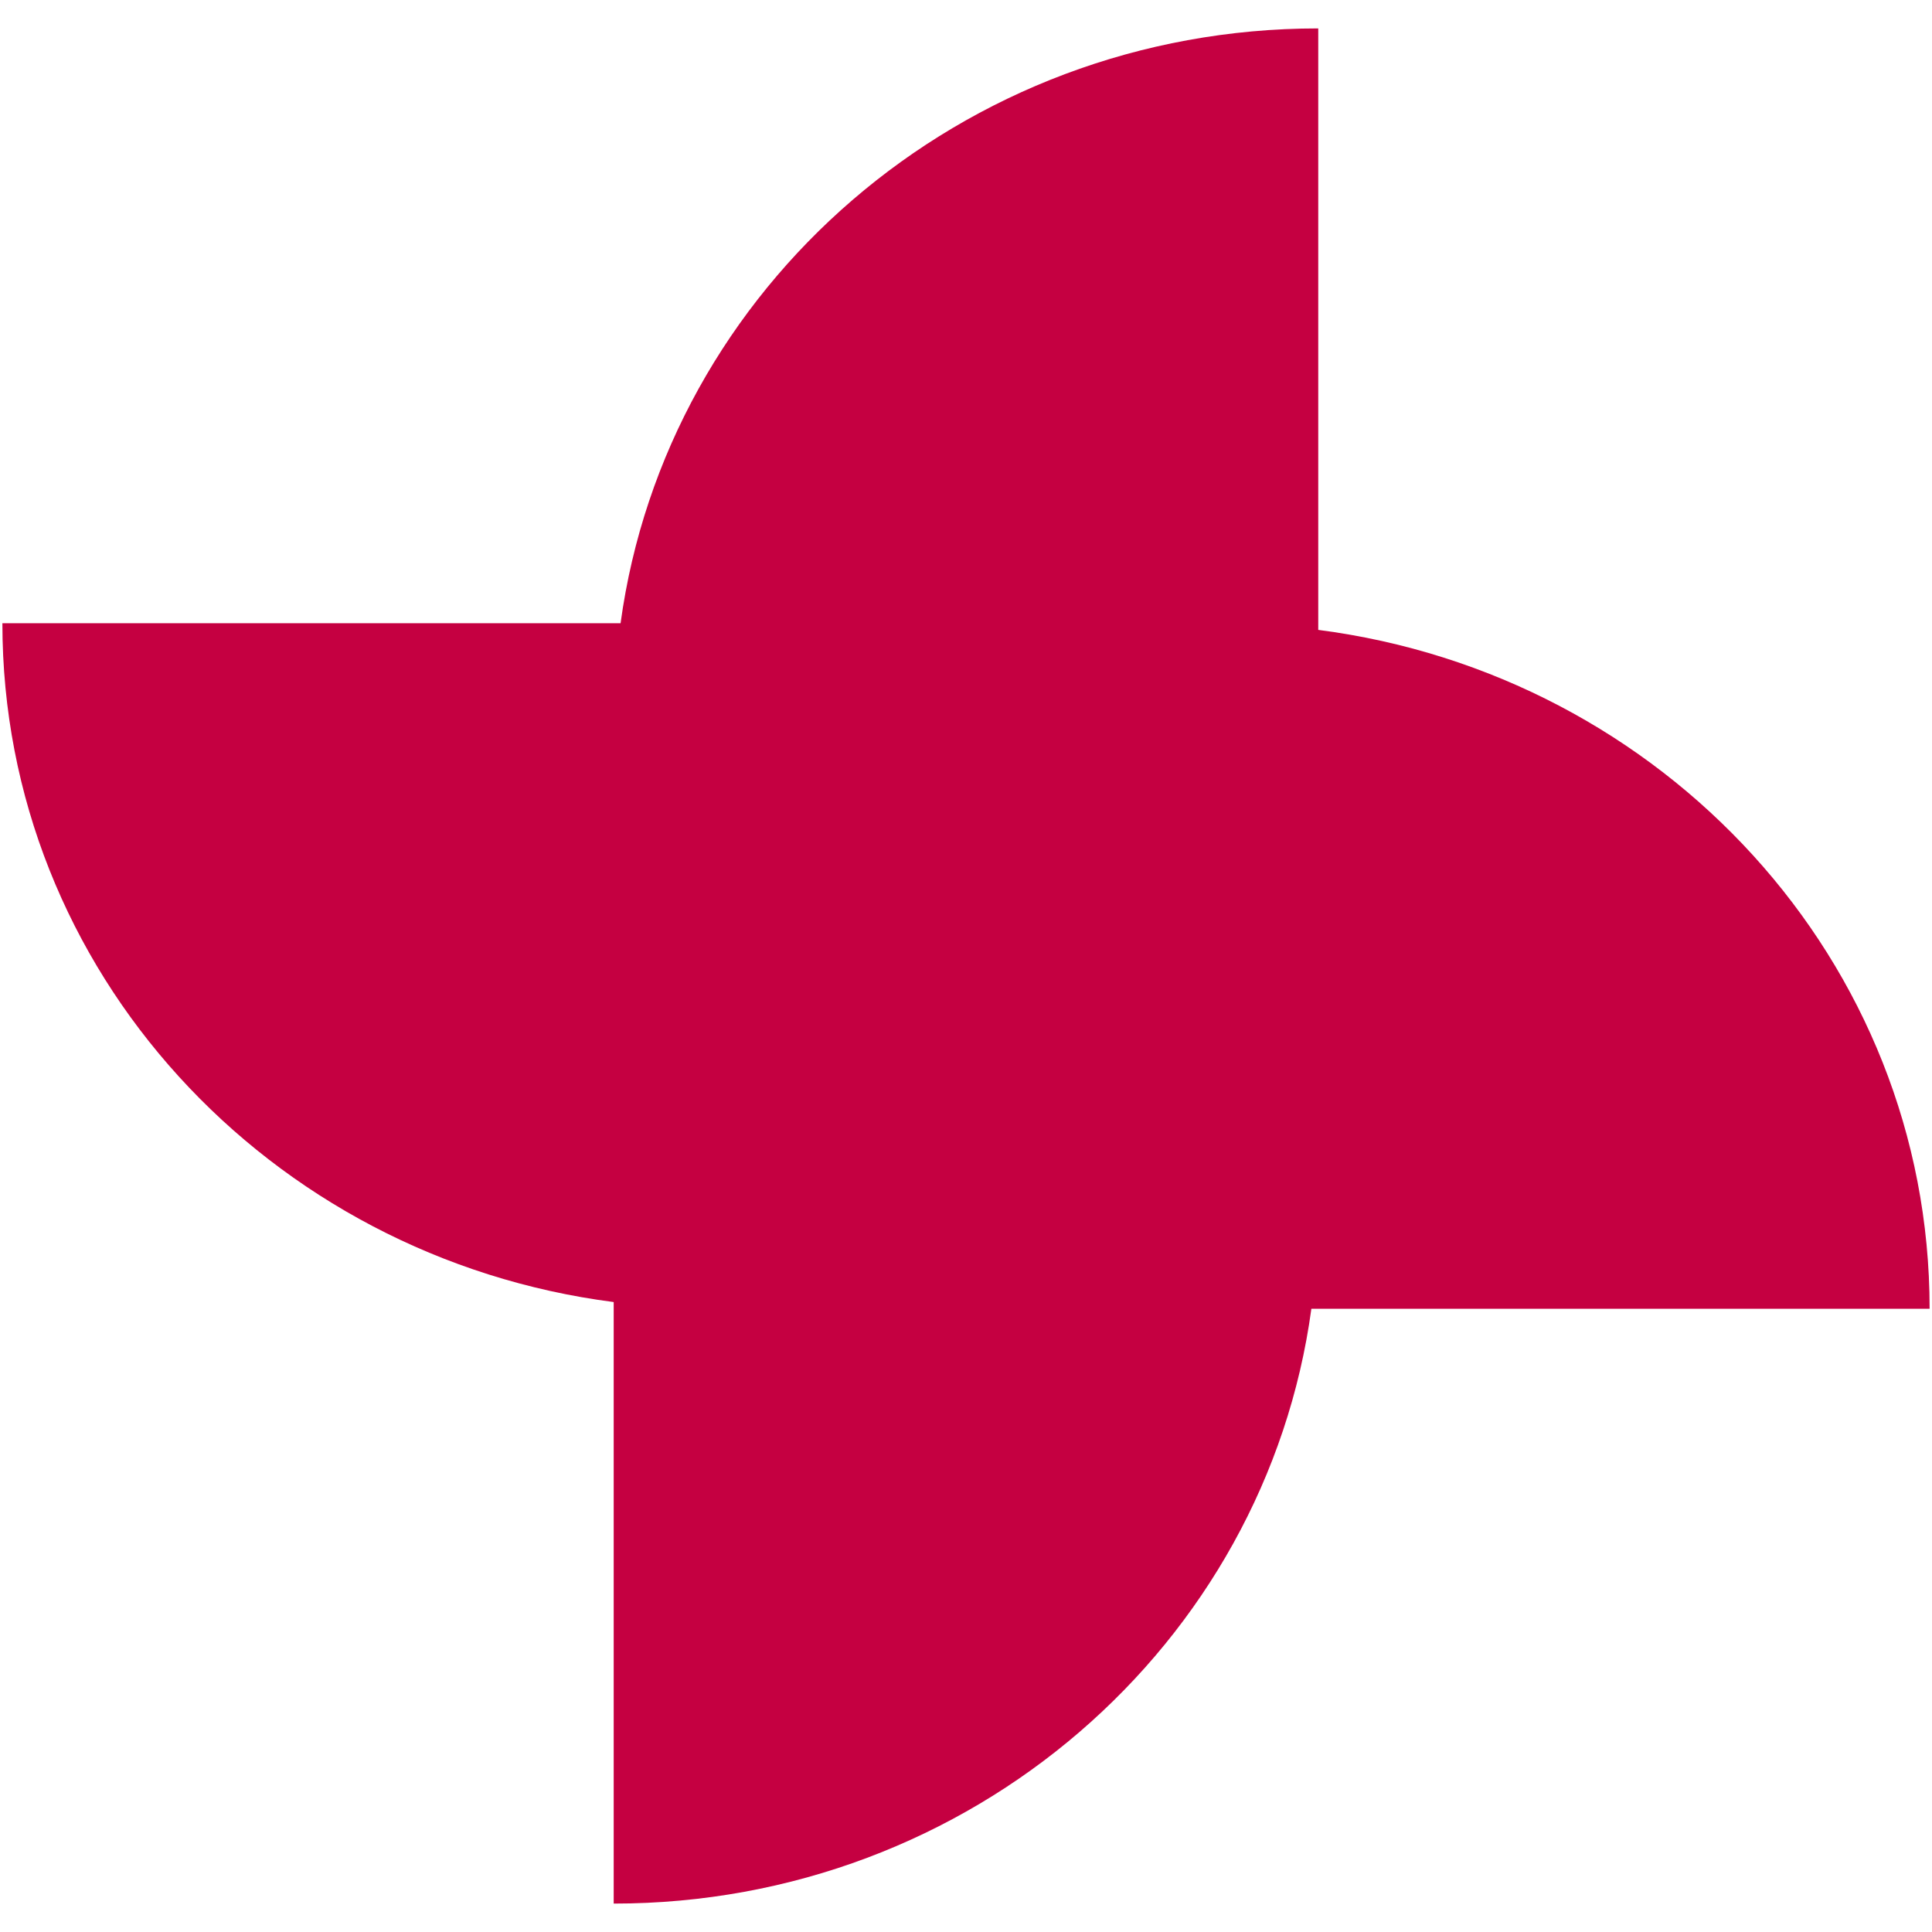
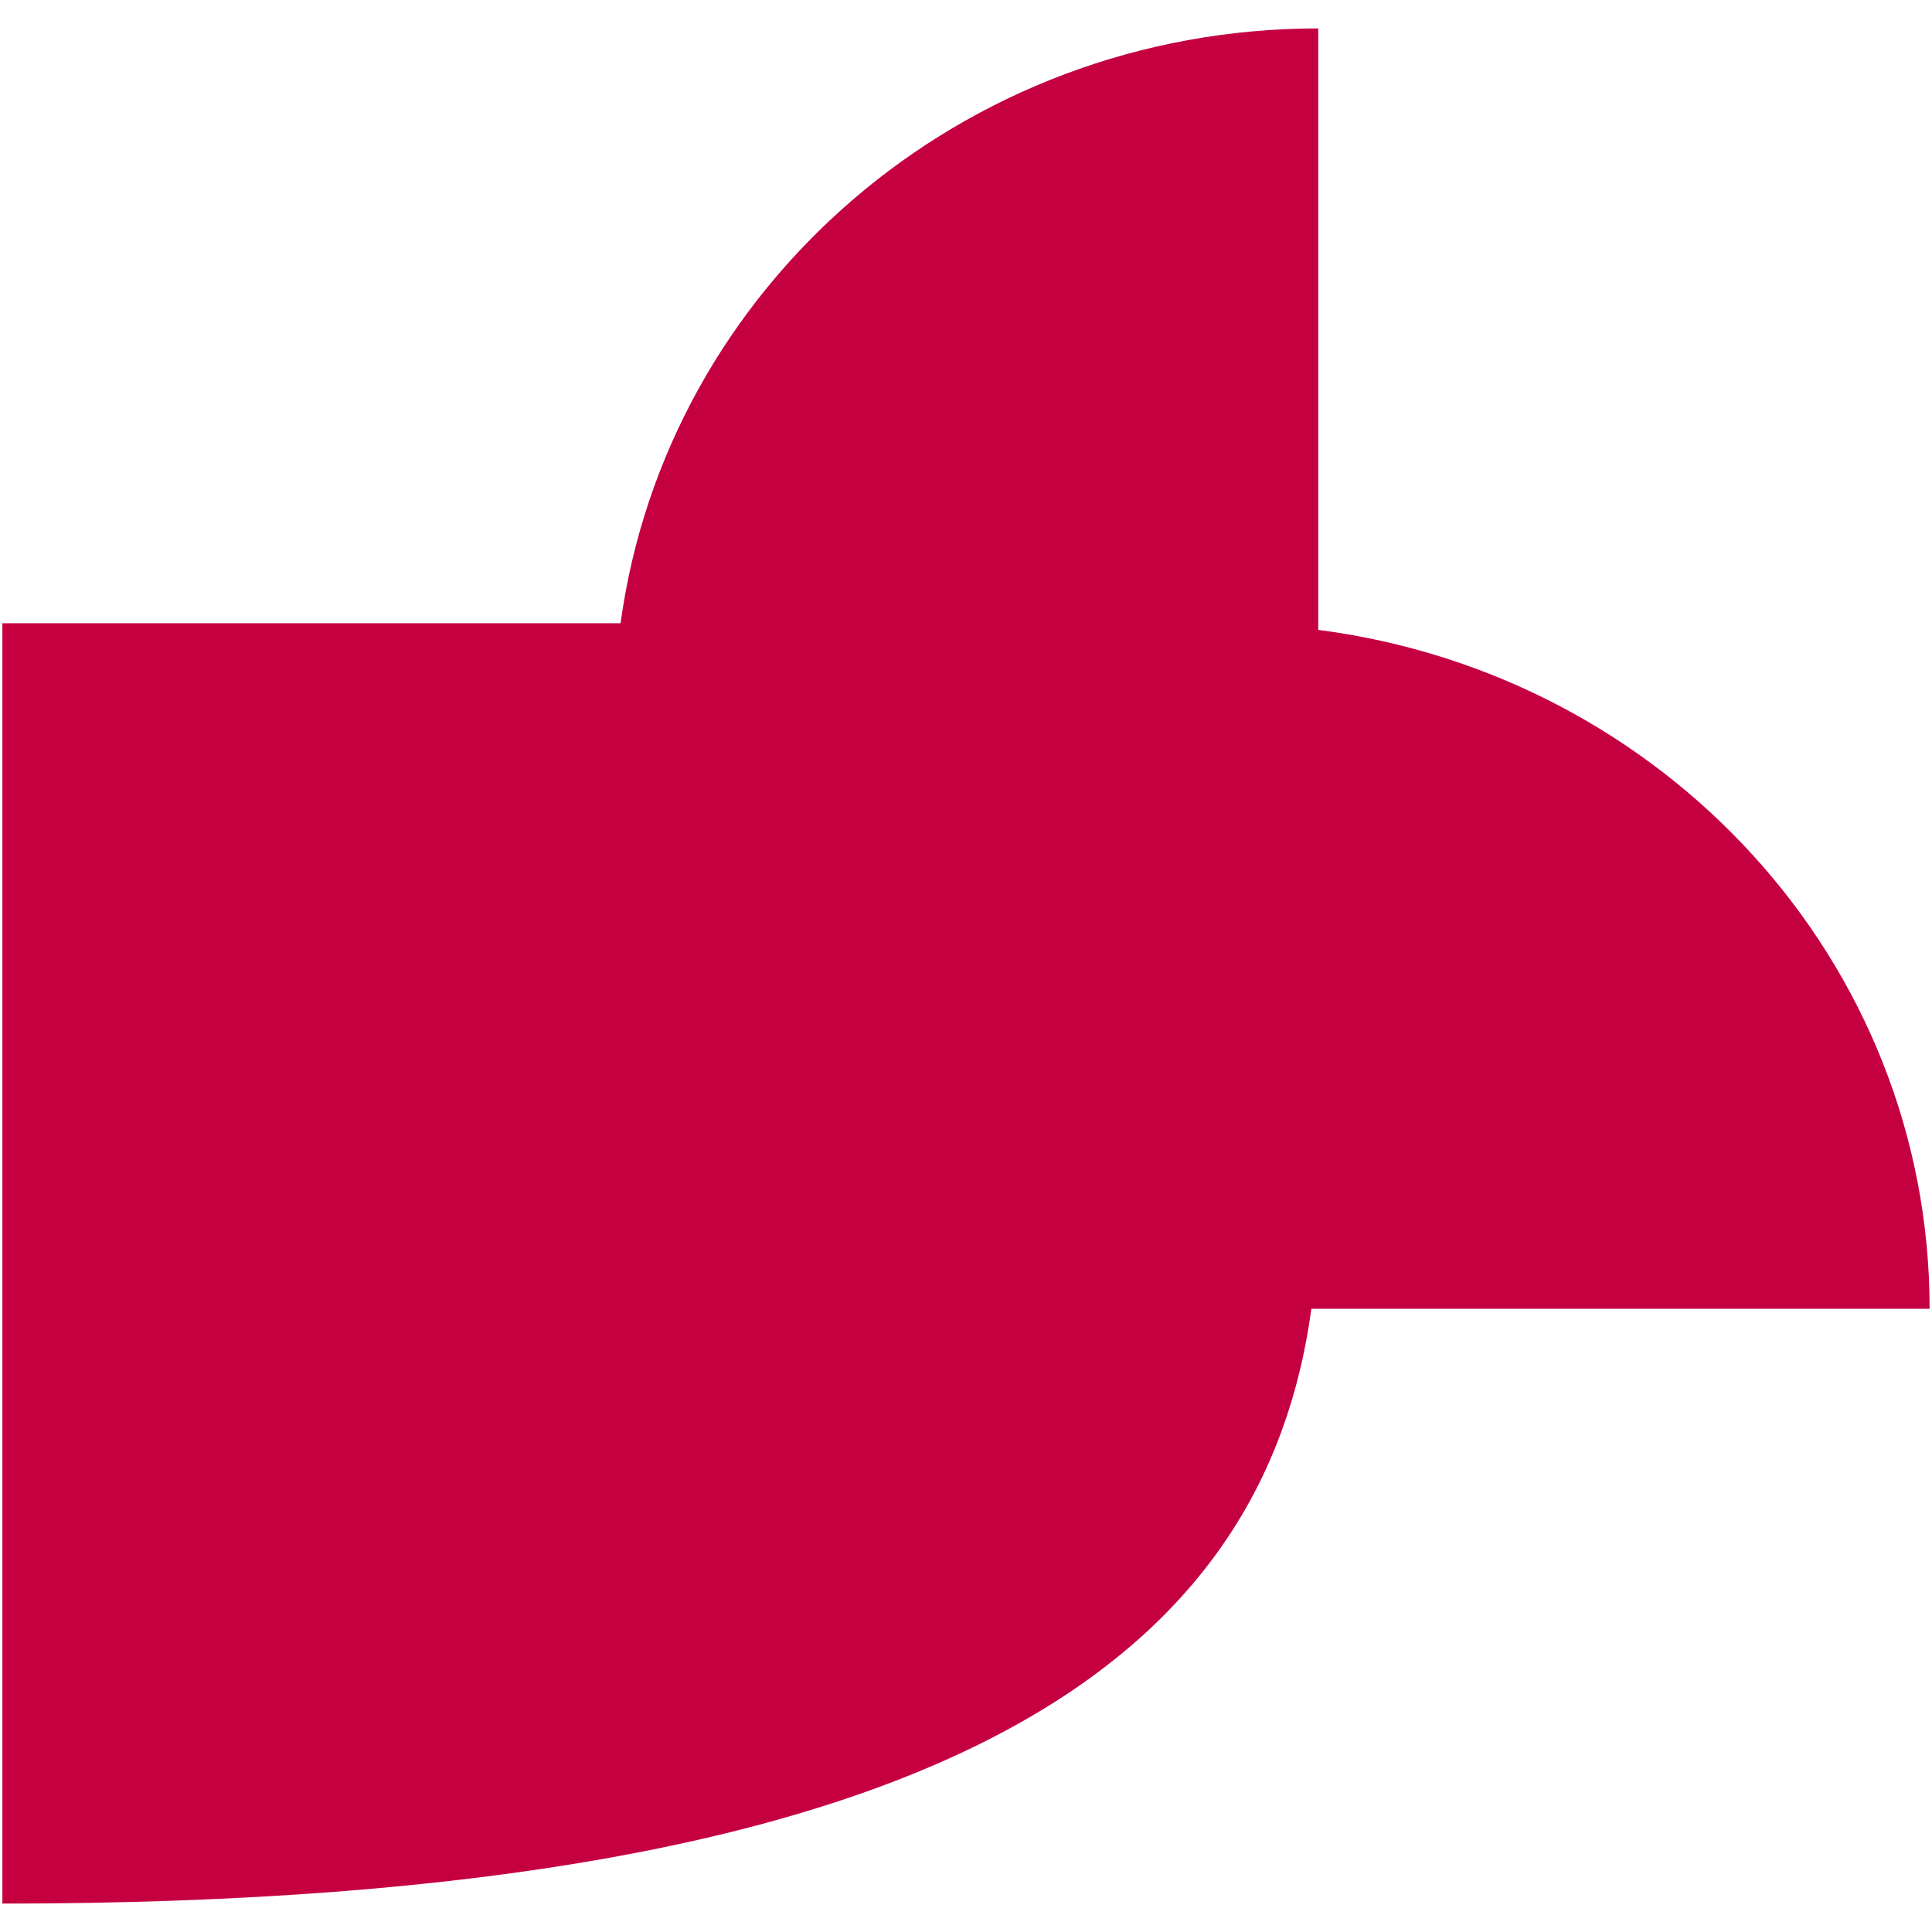
<svg xmlns="http://www.w3.org/2000/svg" width="34" height="34" viewBox="0 0 34 34" fill="none">
-   <path d="M33.958 23.032C33.958 16.912 29.27 11.868 23.199 11.085V0.5C16.909 0.5 11.726 5.061 10.921 10.968H0.042C0.042 17.088 4.73 22.132 10.8 22.914V33.5C17.091 33.5 22.274 28.938 23.078 23.032L33.958 23.032Z" fill="#C50041" />
+   <path d="M33.958 23.032C33.958 16.912 29.27 11.868 23.199 11.085V0.5C16.909 0.5 11.726 5.061 10.921 10.968H0.042V33.5C17.091 33.5 22.274 28.938 23.078 23.032L33.958 23.032Z" fill="#C50041" />
</svg>